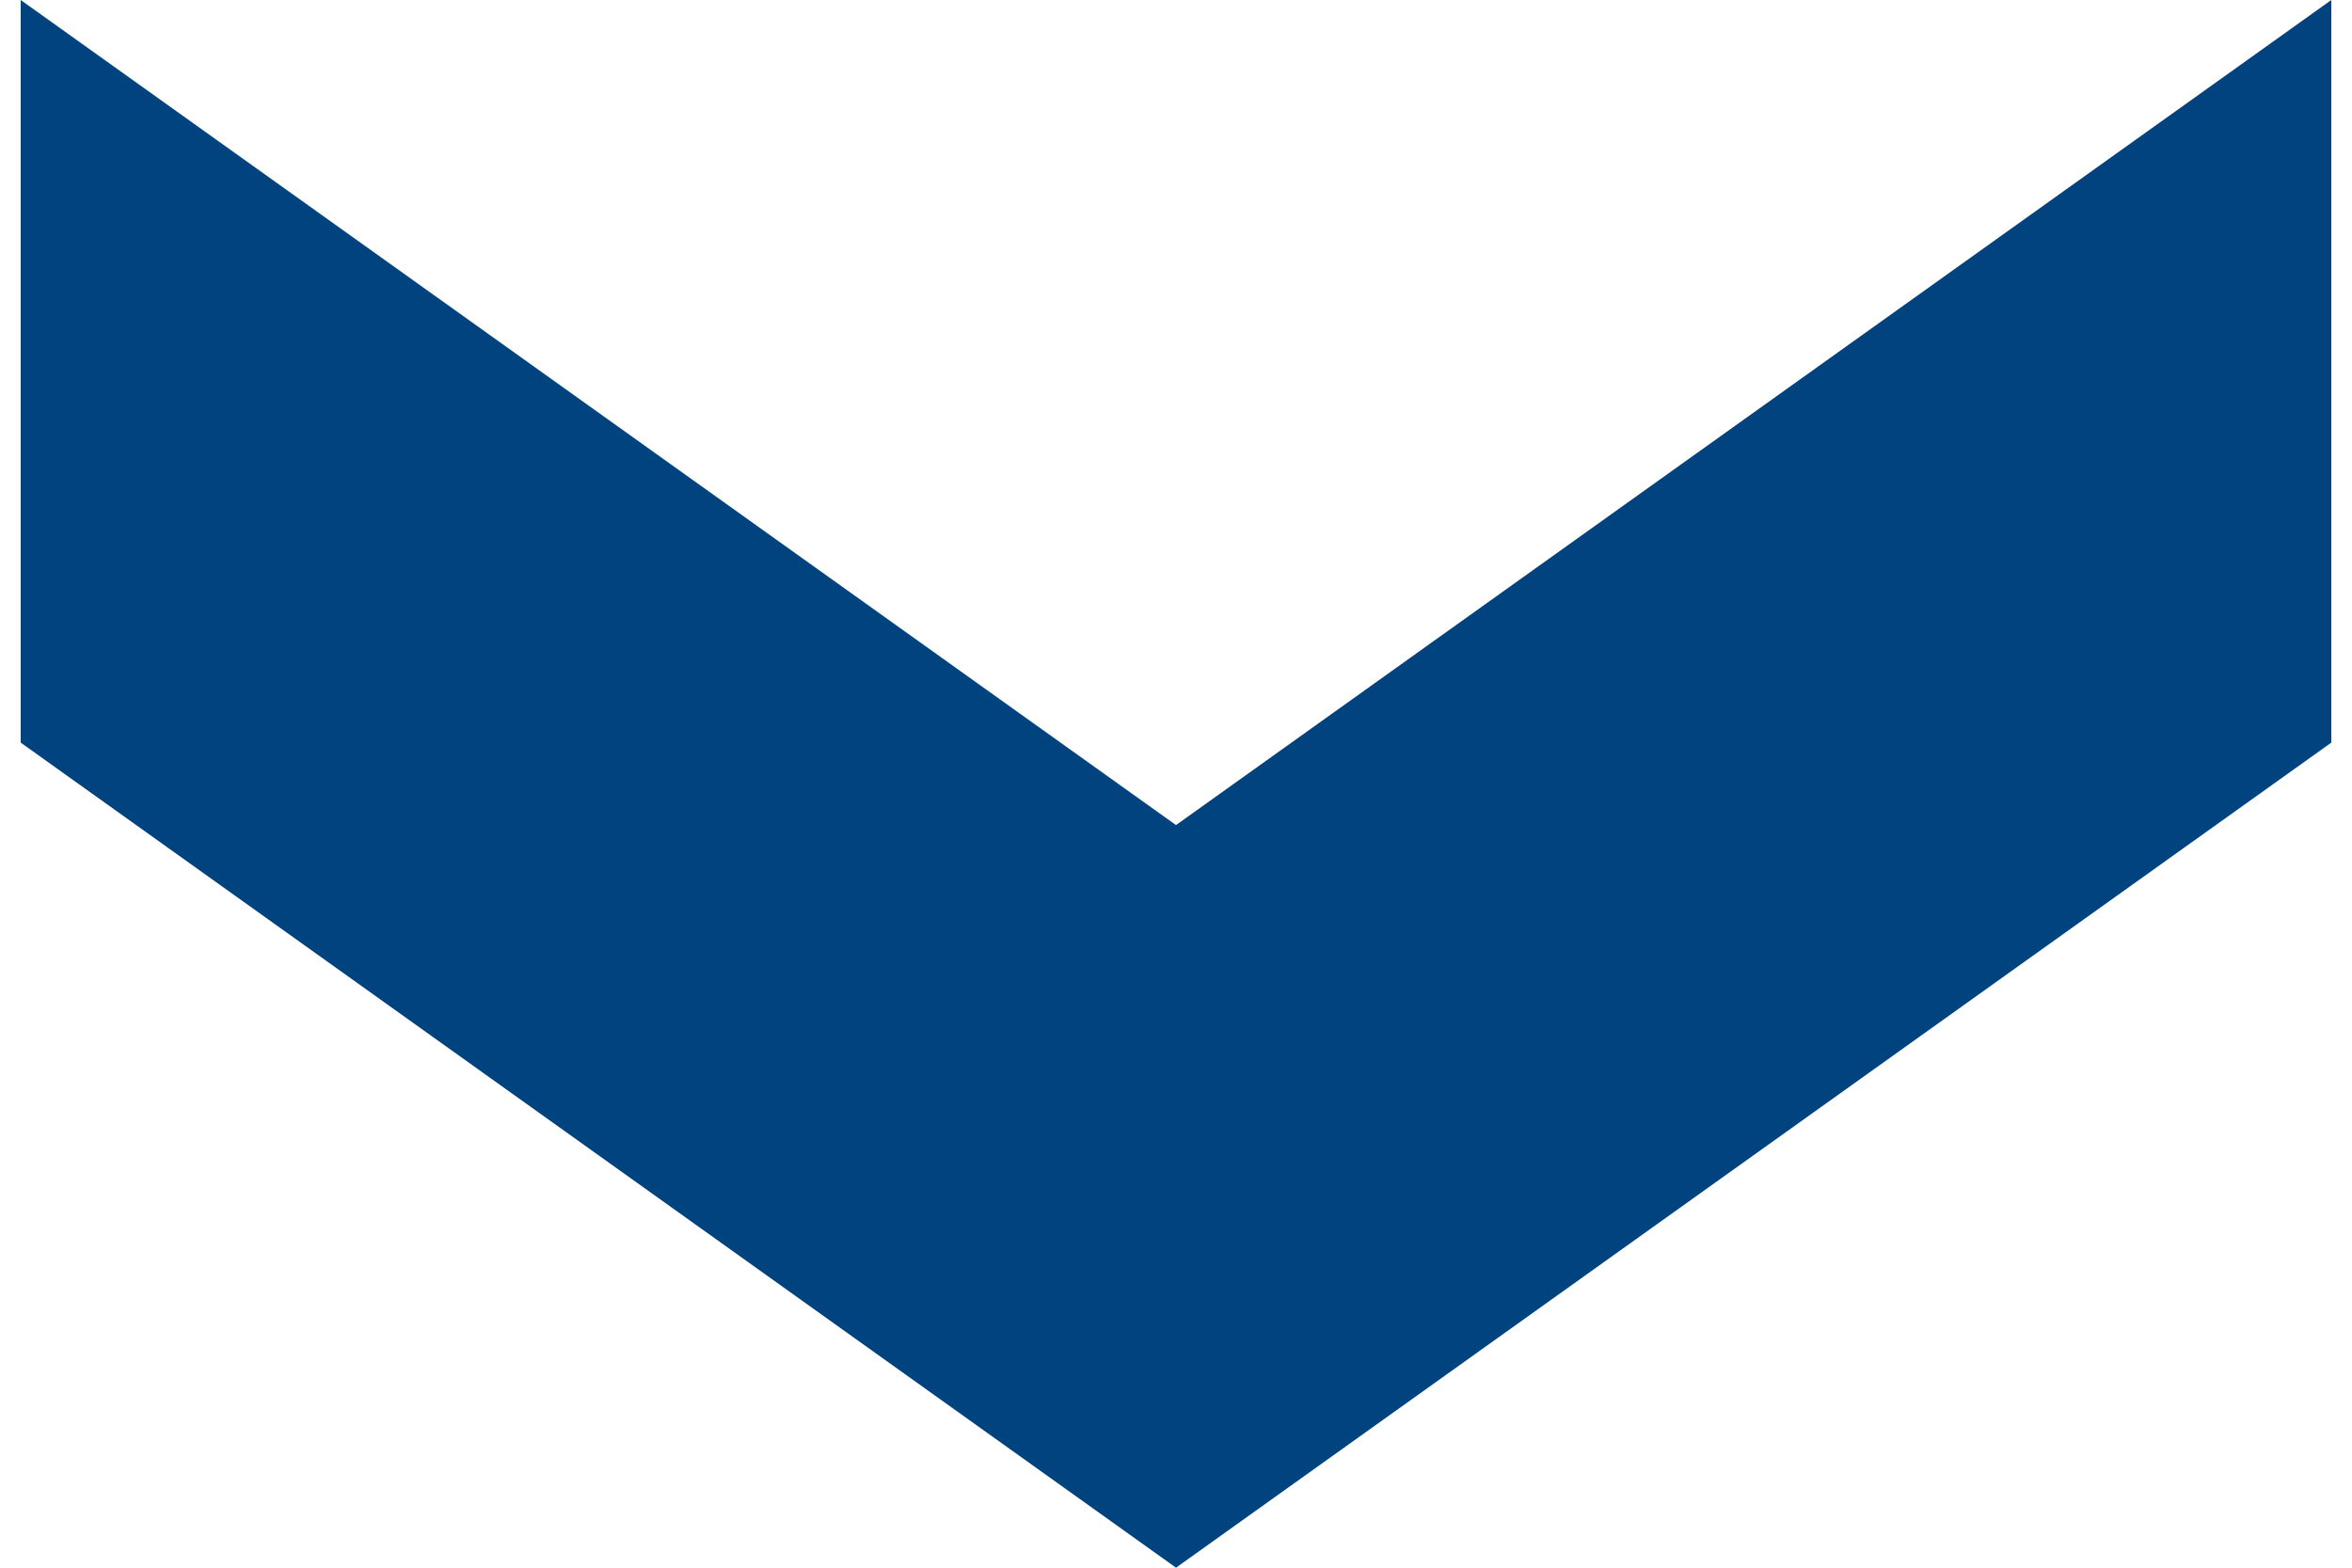
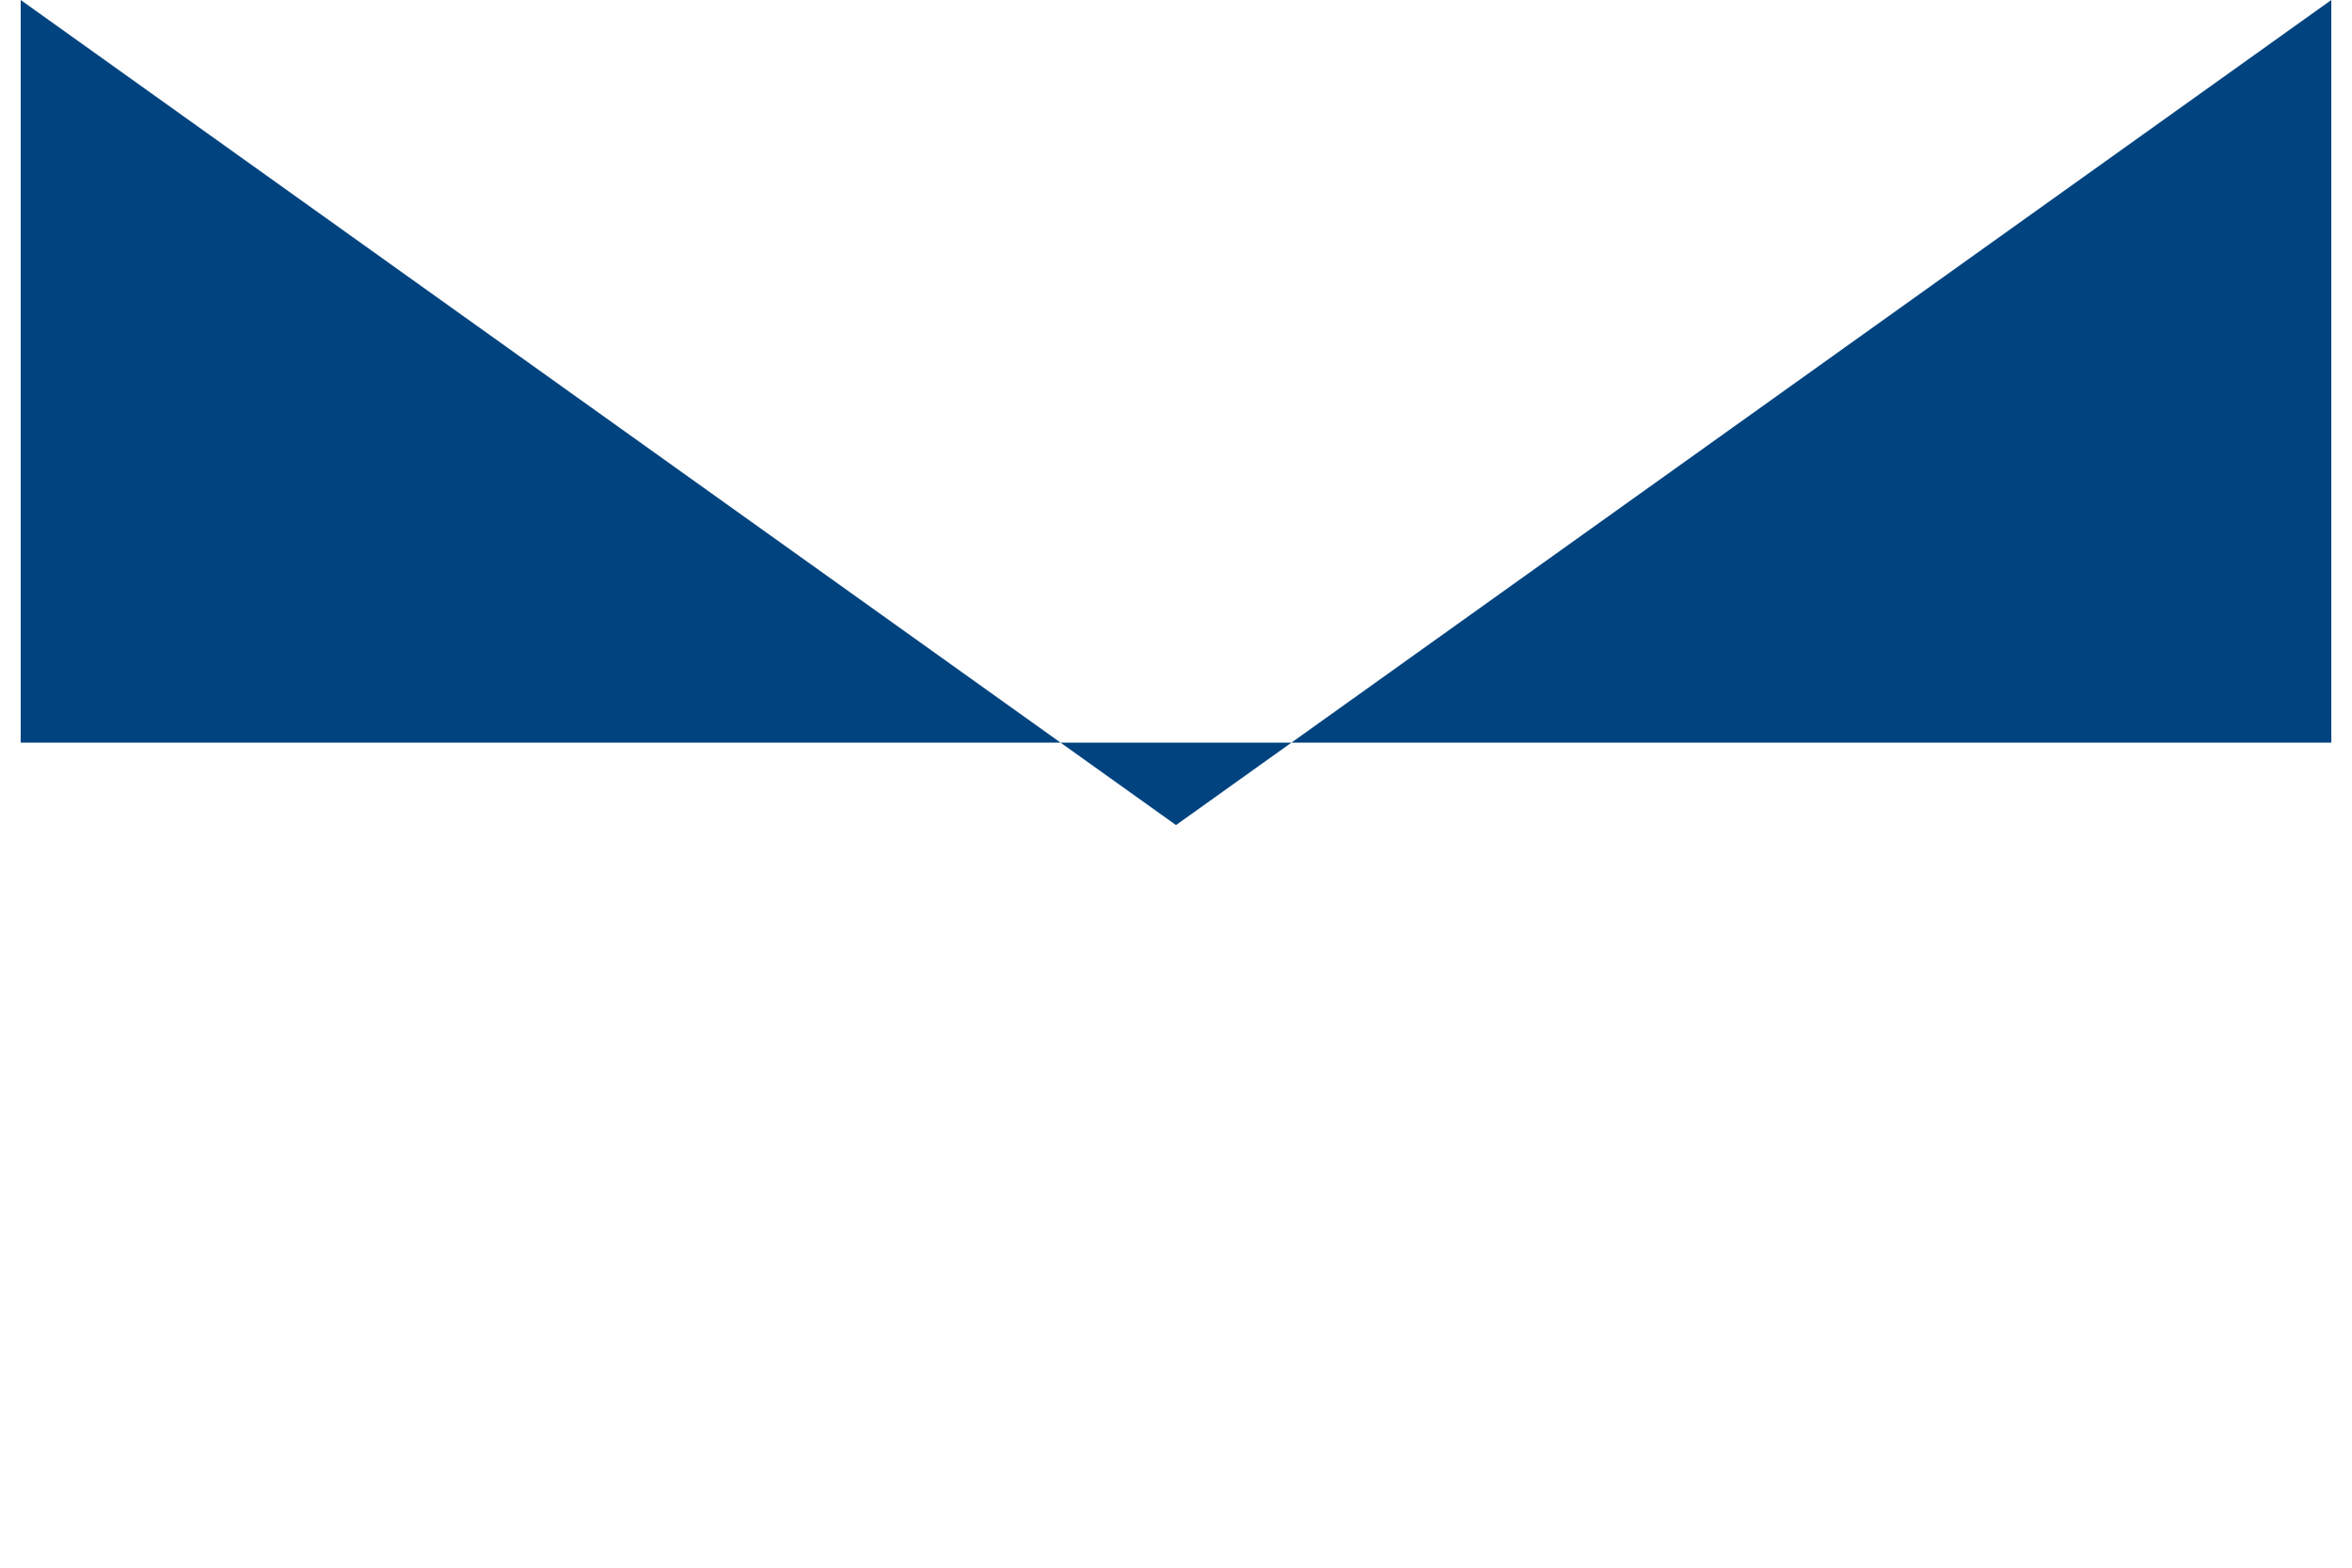
<svg xmlns="http://www.w3.org/2000/svg" width="15" height="10" viewBox="0 0 15 10" fill="none">
-   <path d="M14.868 4.737V1.00387e-06L7.5 5.263L0.132 0L0.132 4.737L7.5 10L14.868 4.737Z" fill="#00437F" />
+   <path d="M14.868 4.737V1.00387e-06L7.5 5.263L0.132 0L0.132 4.737L14.868 4.737Z" fill="#00437F" />
</svg>